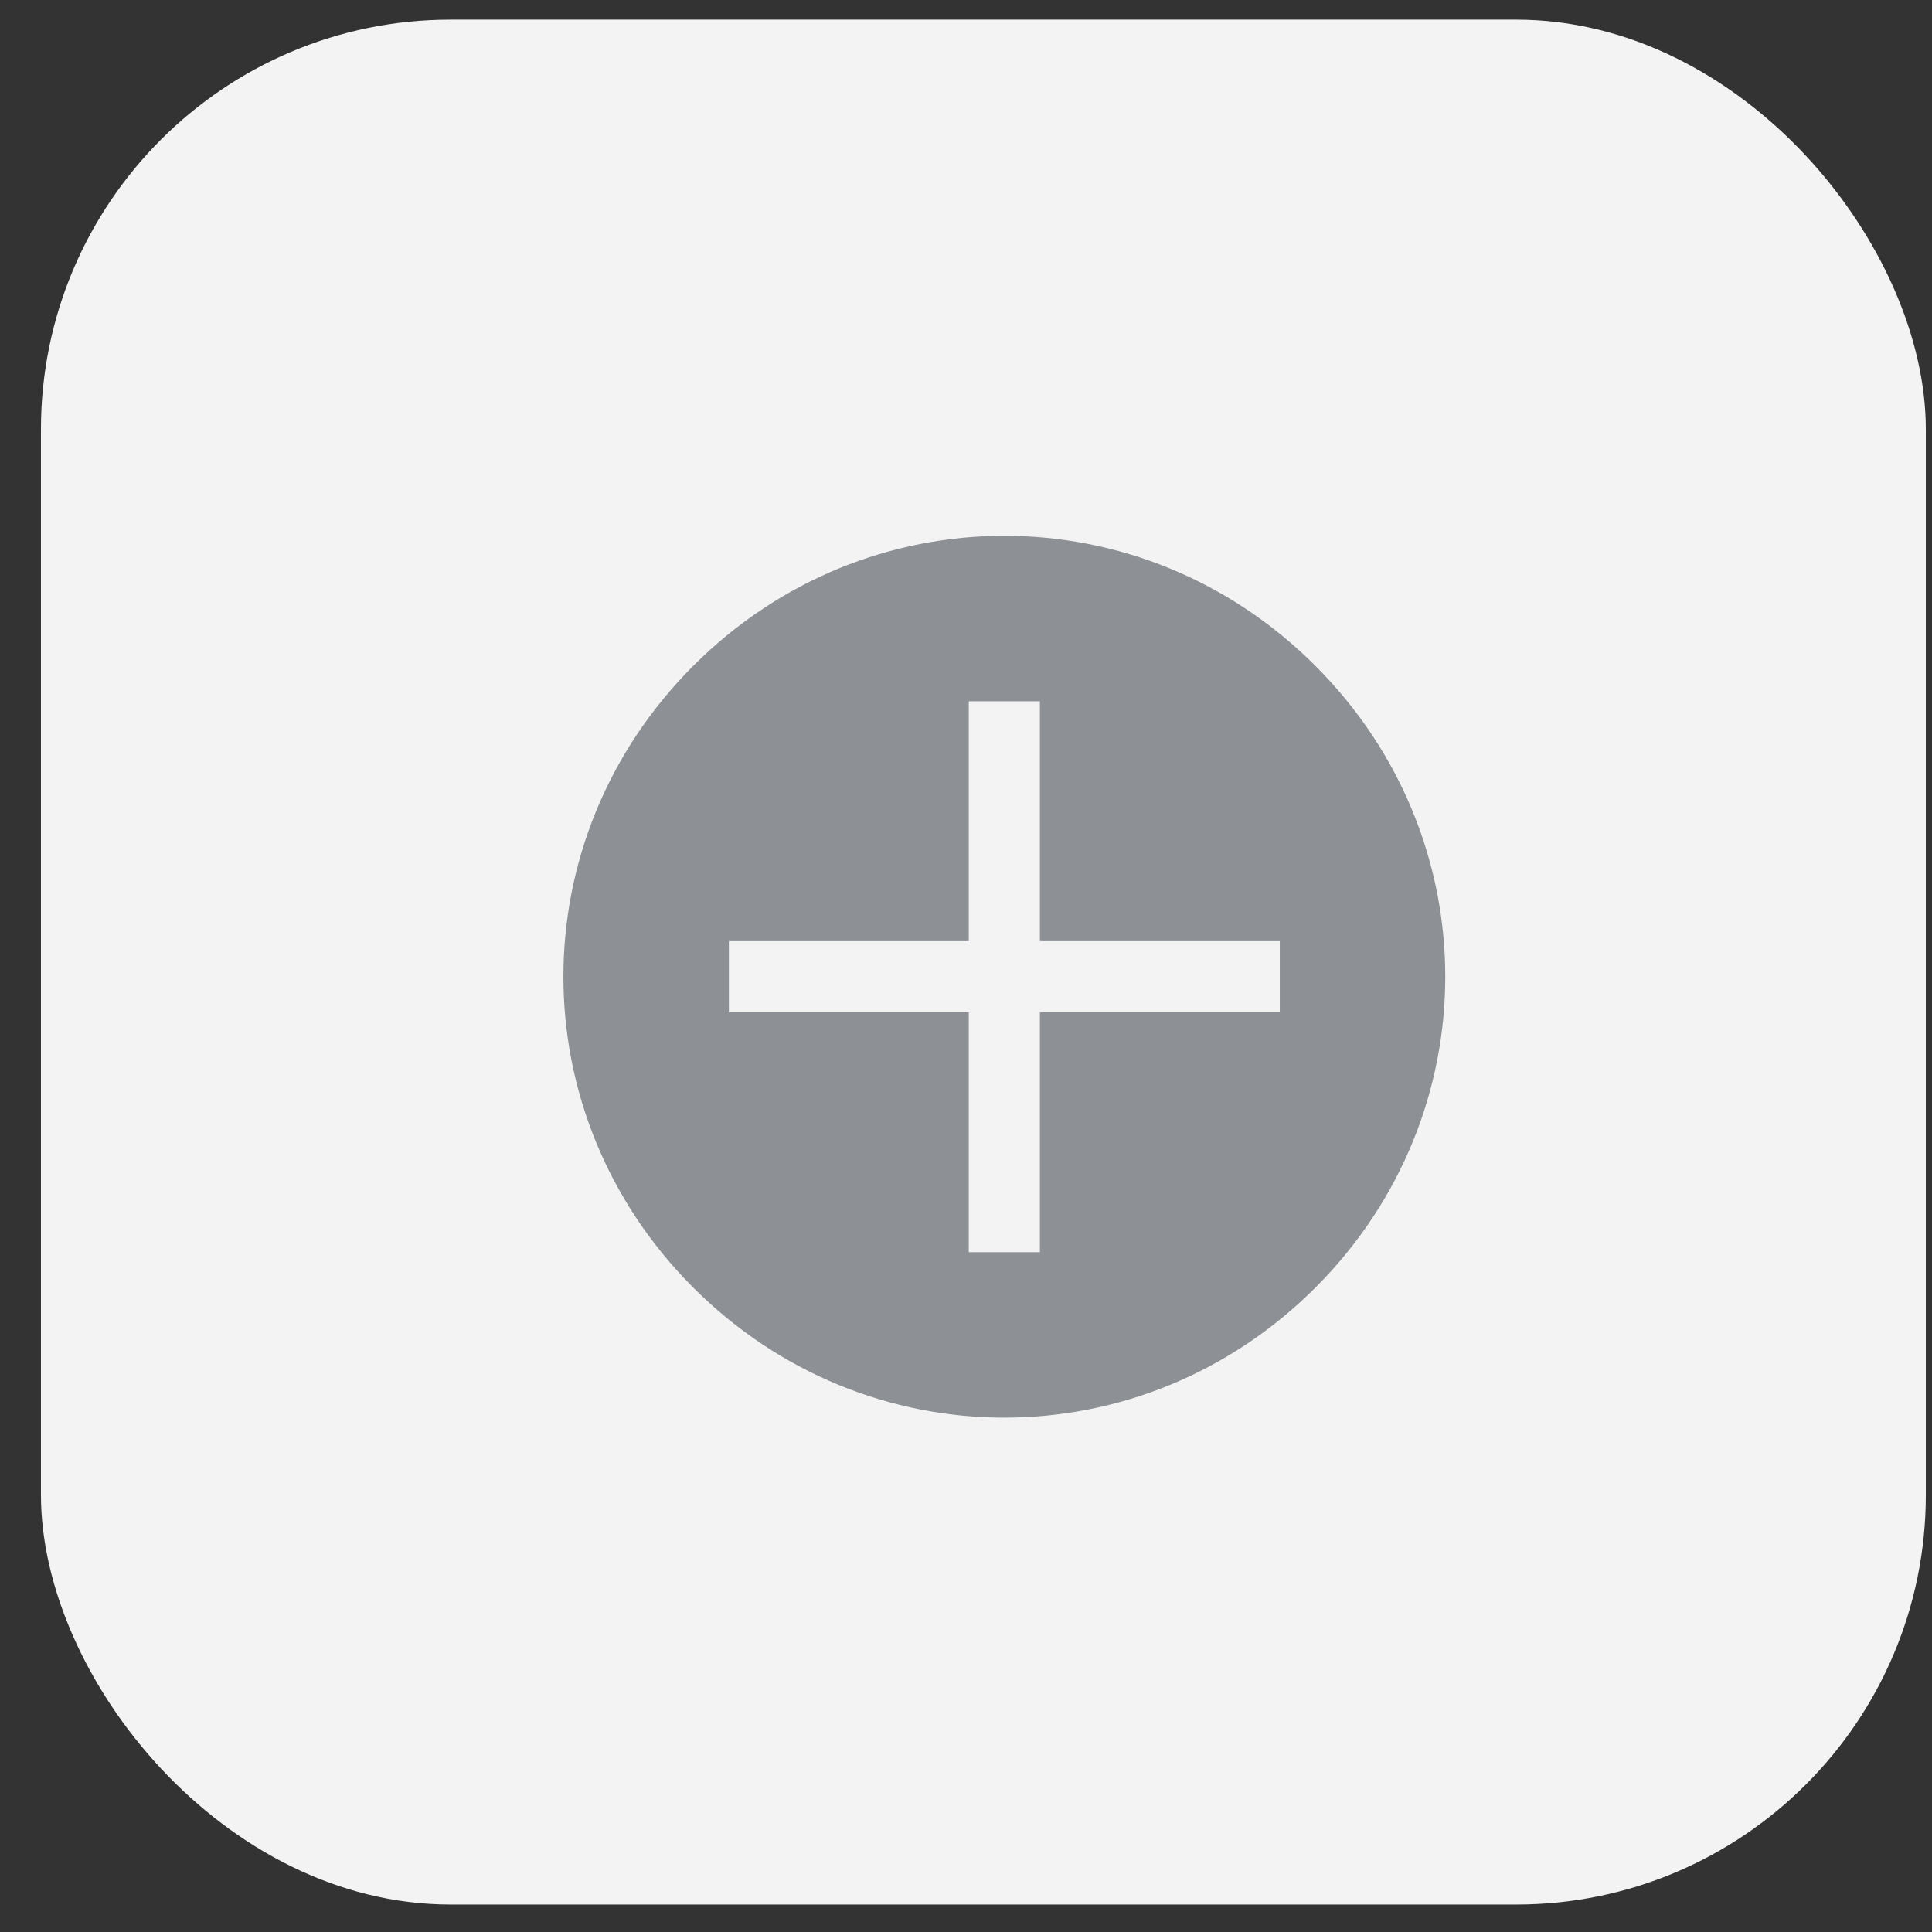
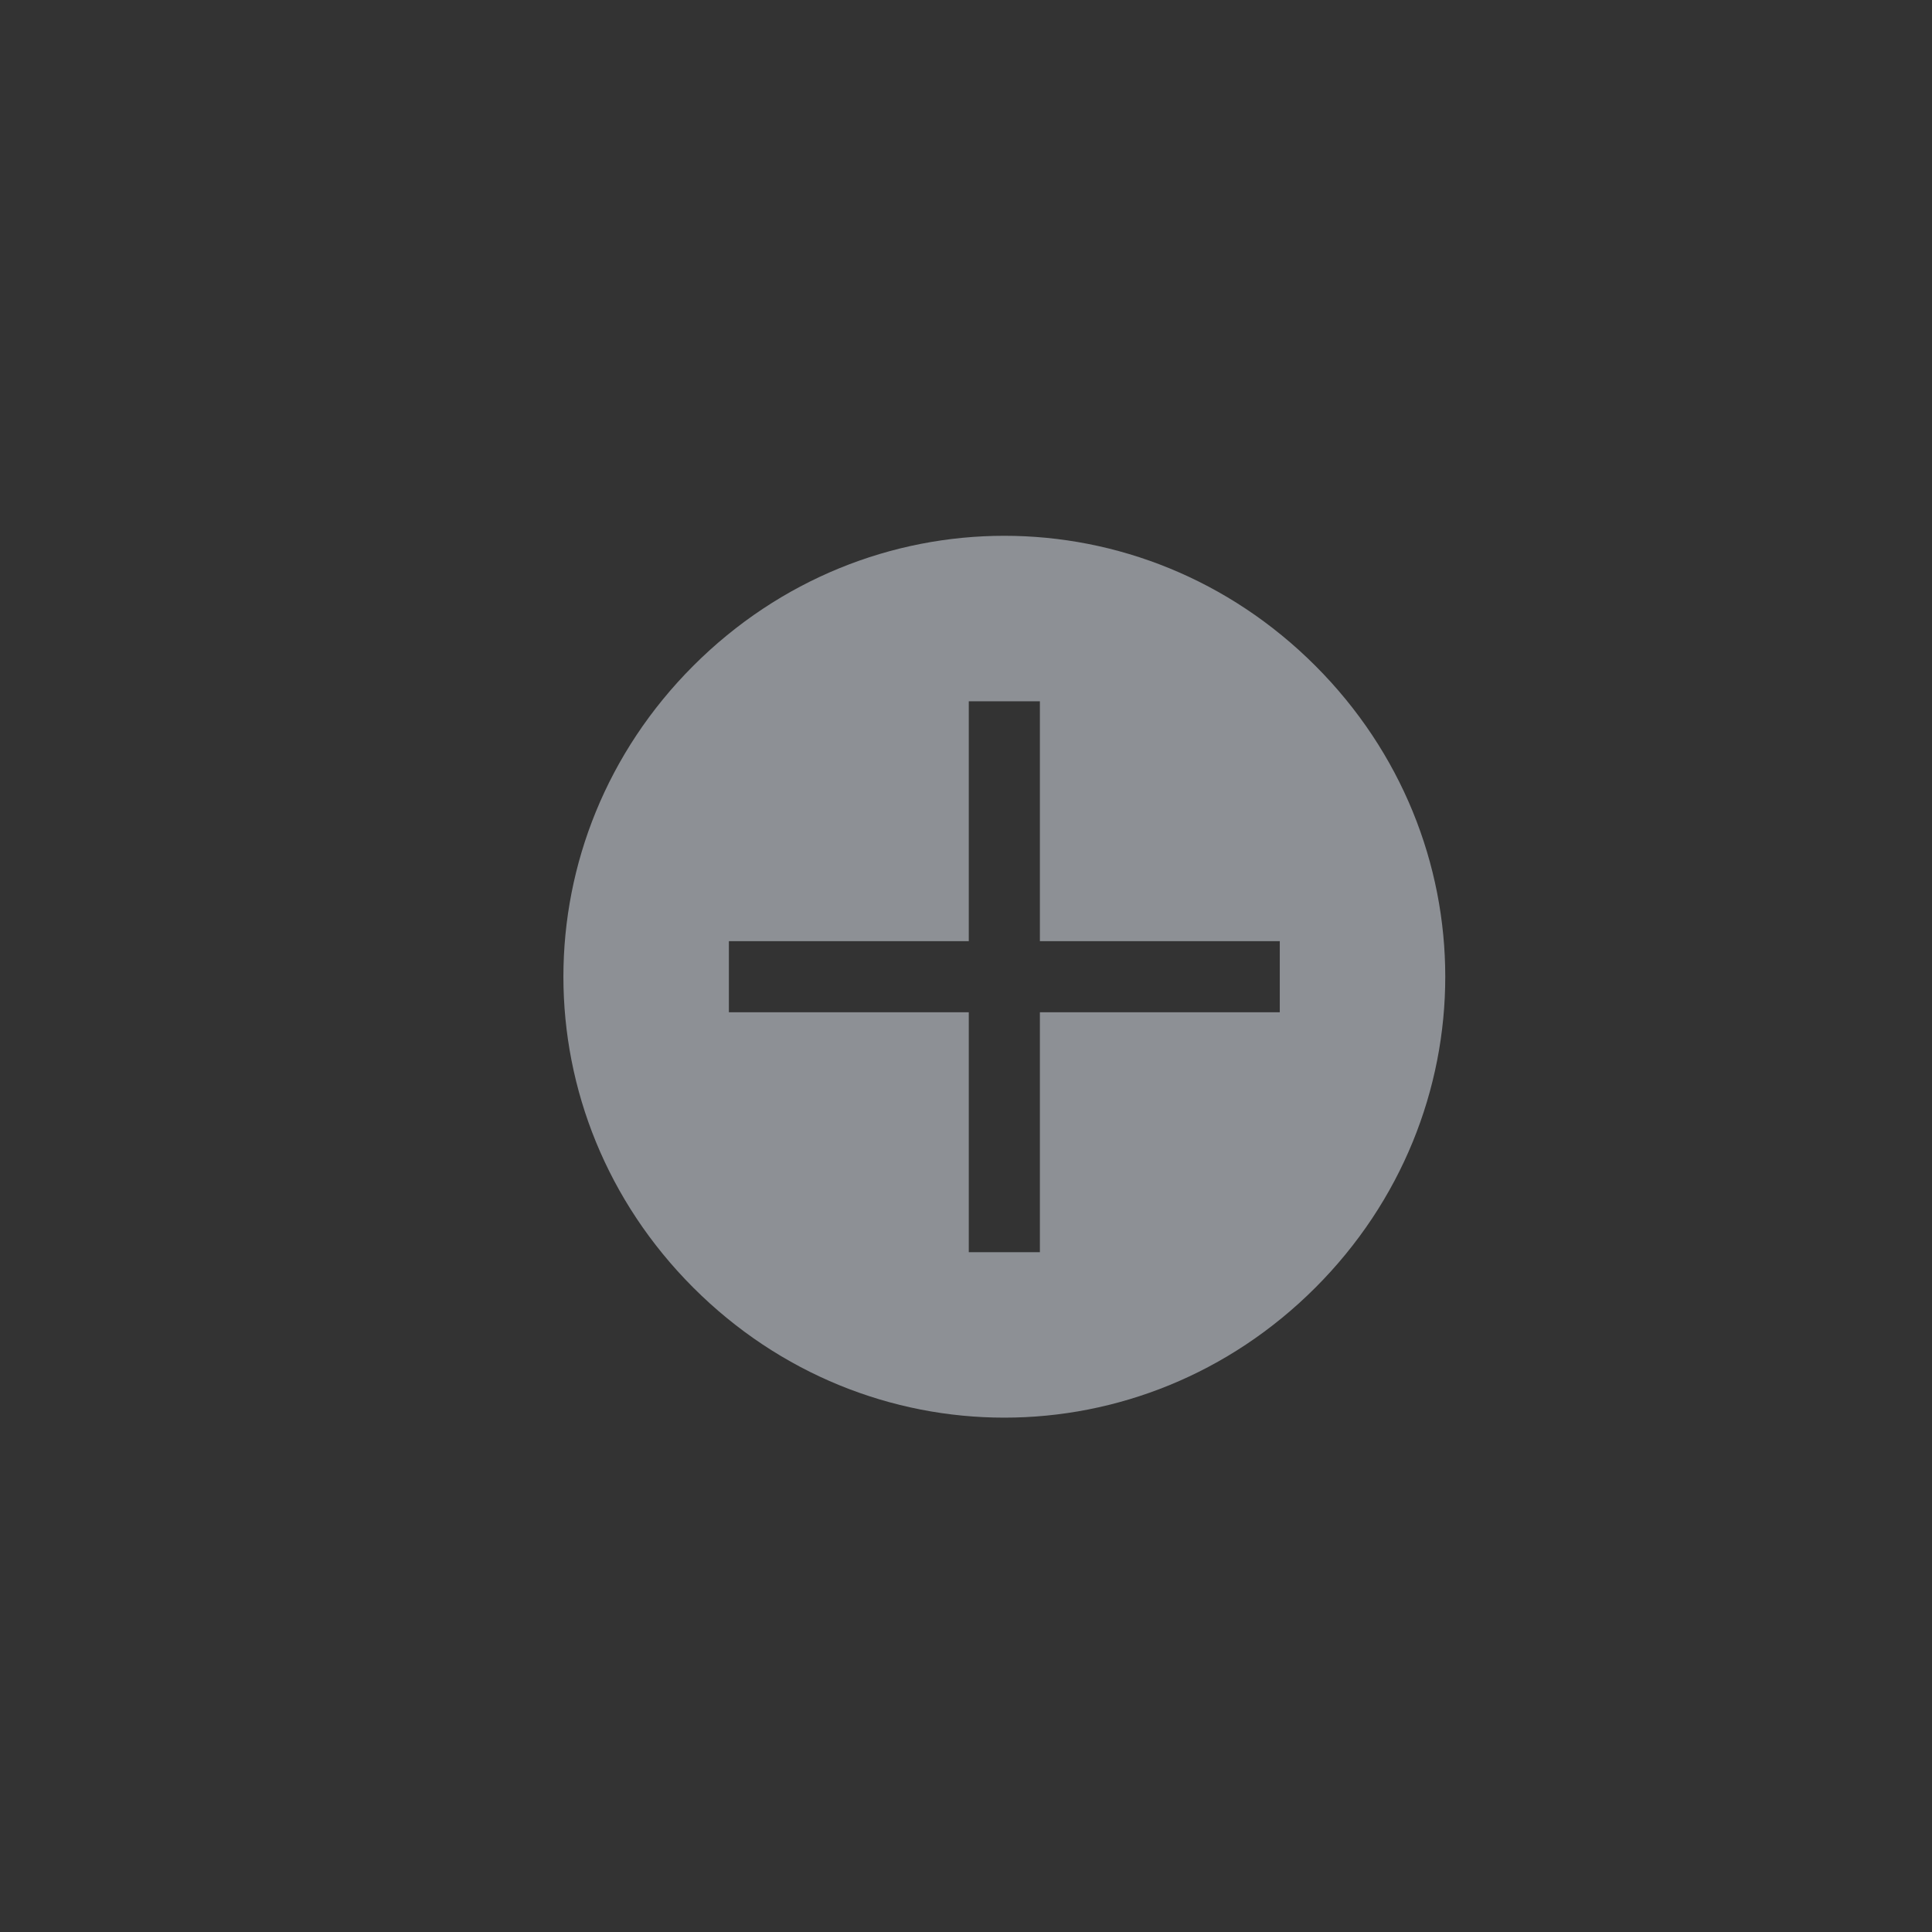
<svg xmlns="http://www.w3.org/2000/svg" width="41" height="41" viewBox="0 0 41 41" fill="none">
  <rect x="0" y="0" width="41" height="41" fill="#333333" stroke="none" />
-   <rect x="0.869" y="0.417" width="40" height="40" rx="8.693" fill="#F3F3F3" />
  <path d="M27.913 14.128C24.236 10.451 18.391 10.451 14.714 14.128C11.037 17.805 11.037 23.65 14.714 27.327C18.391 31.004 24.236 31.004 27.913 27.327C31.59 23.65 31.59 17.805 27.913 14.128ZM20.559 26.573V21.482H15.468V19.973H20.559V14.882H22.068V19.973H27.159V21.482H22.068V26.573H20.559Z" fill="#8D9095" />
</svg>